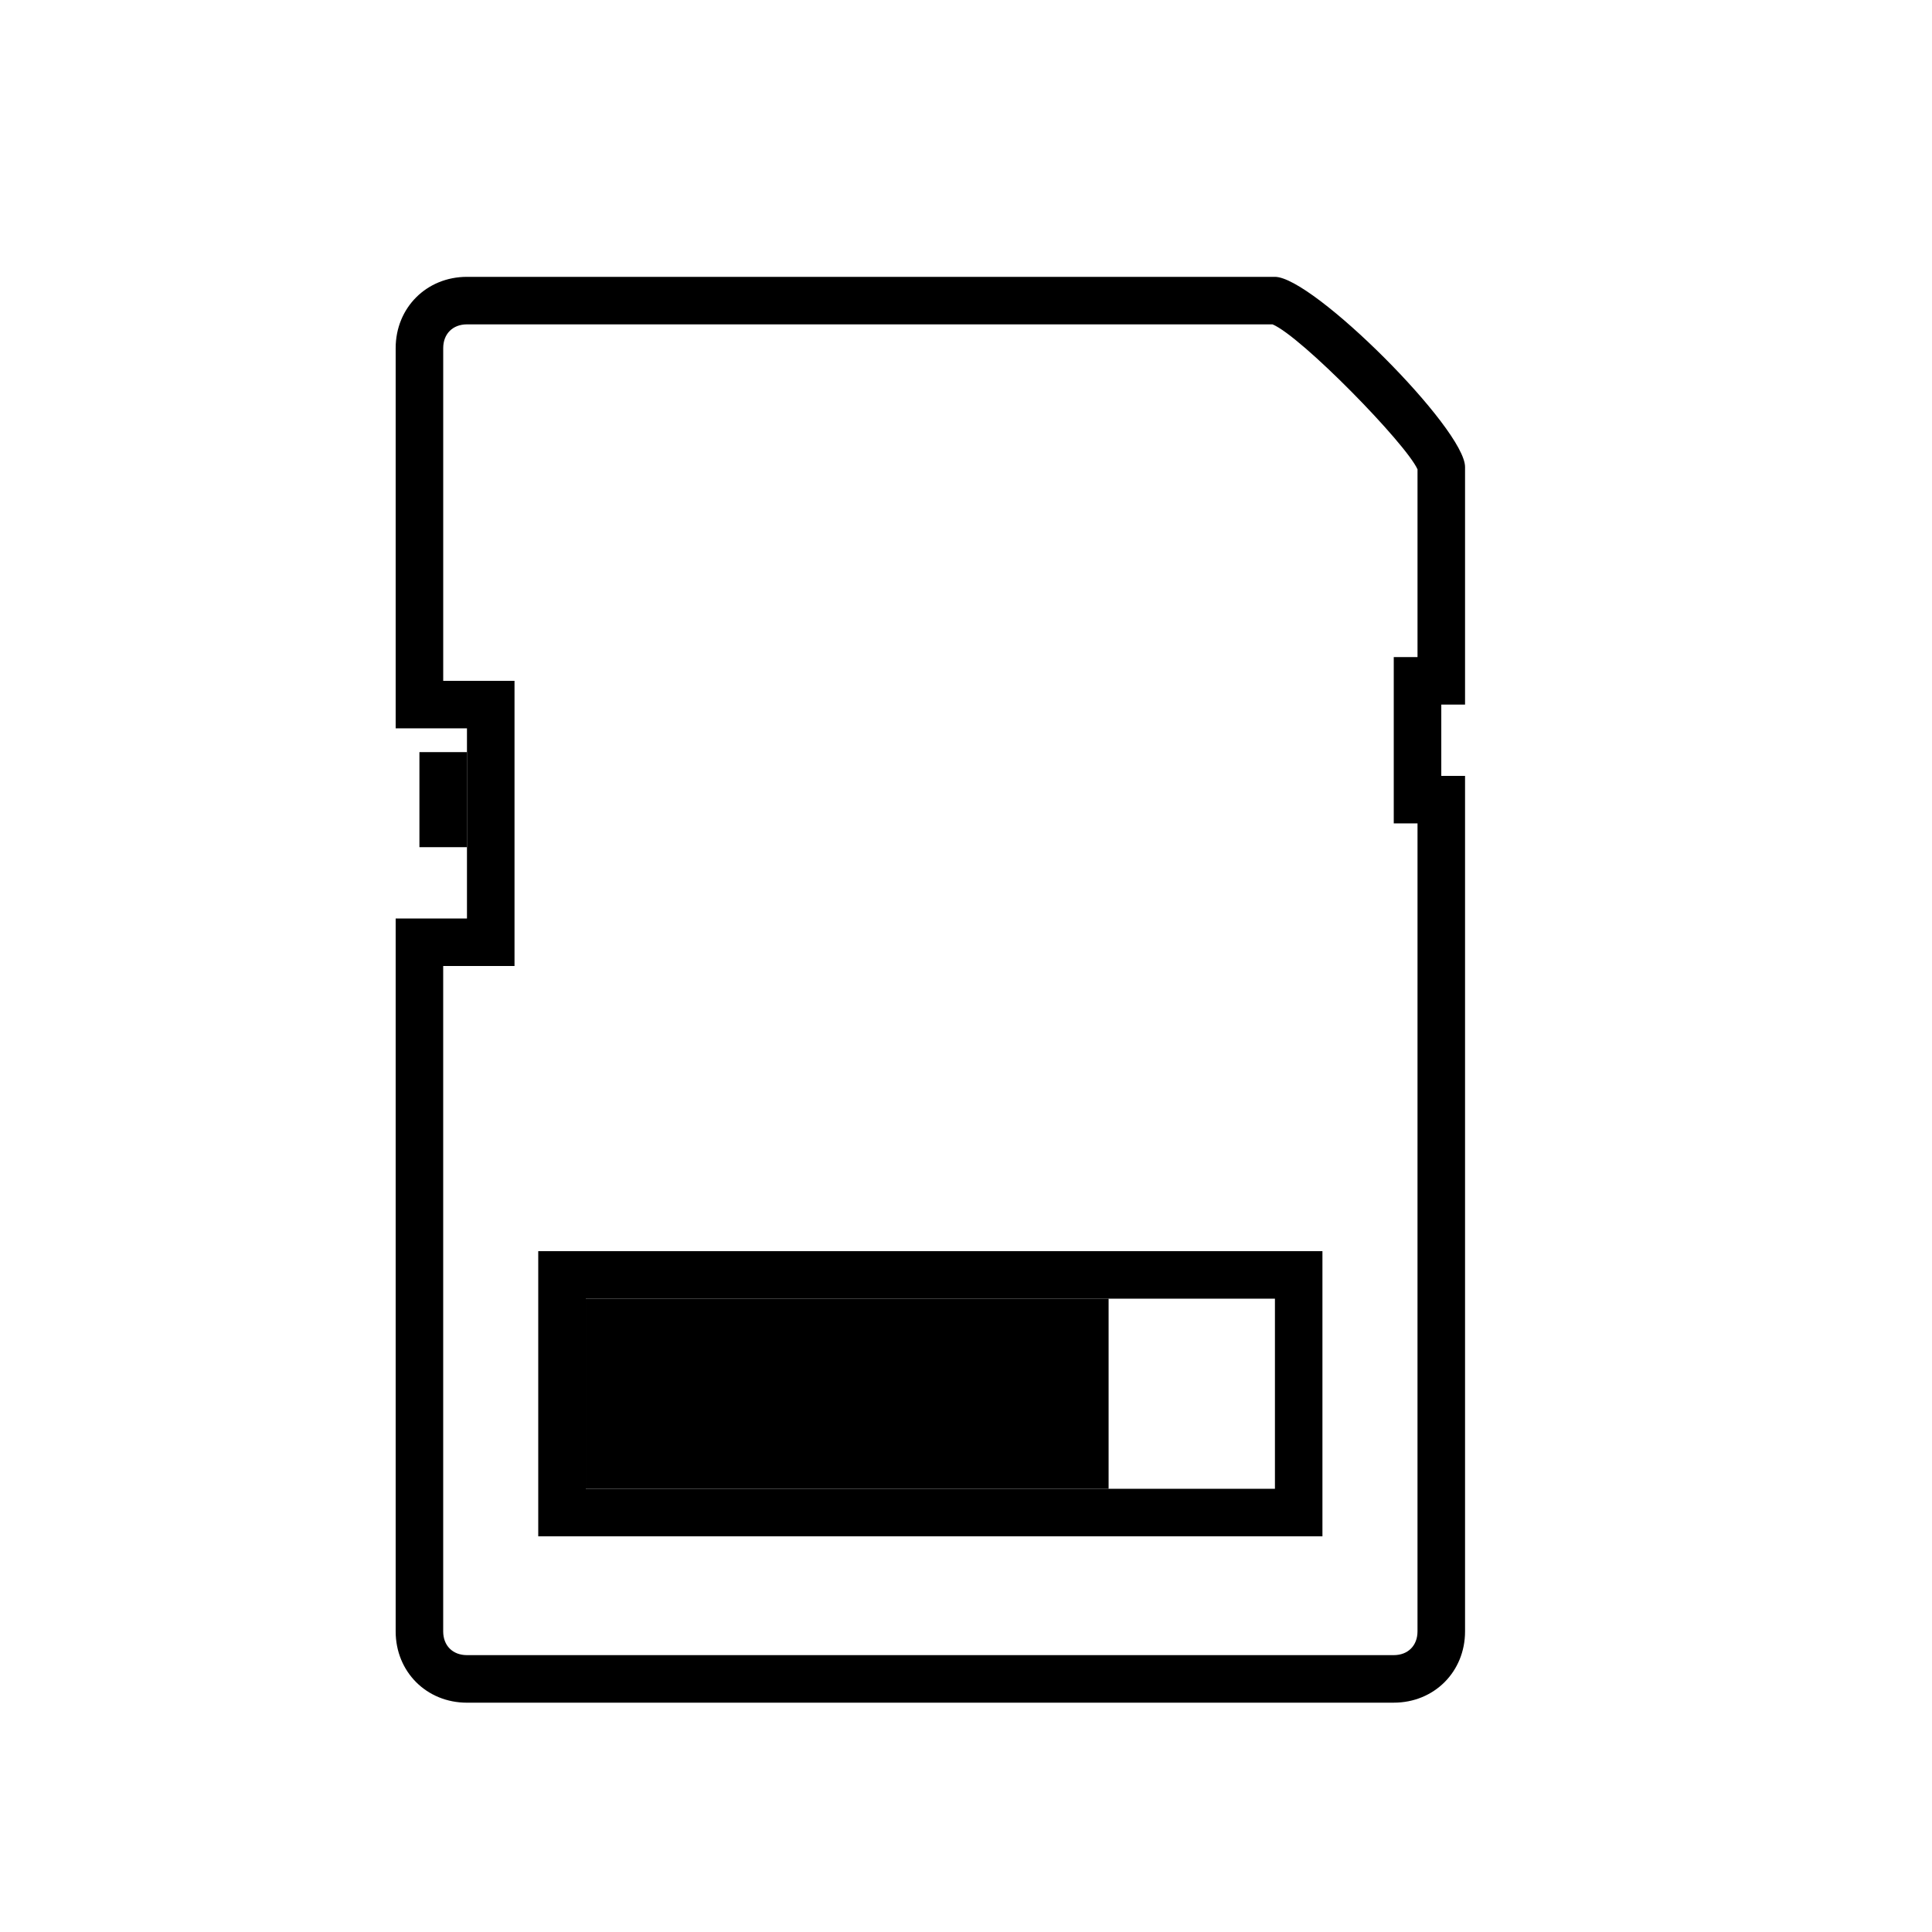
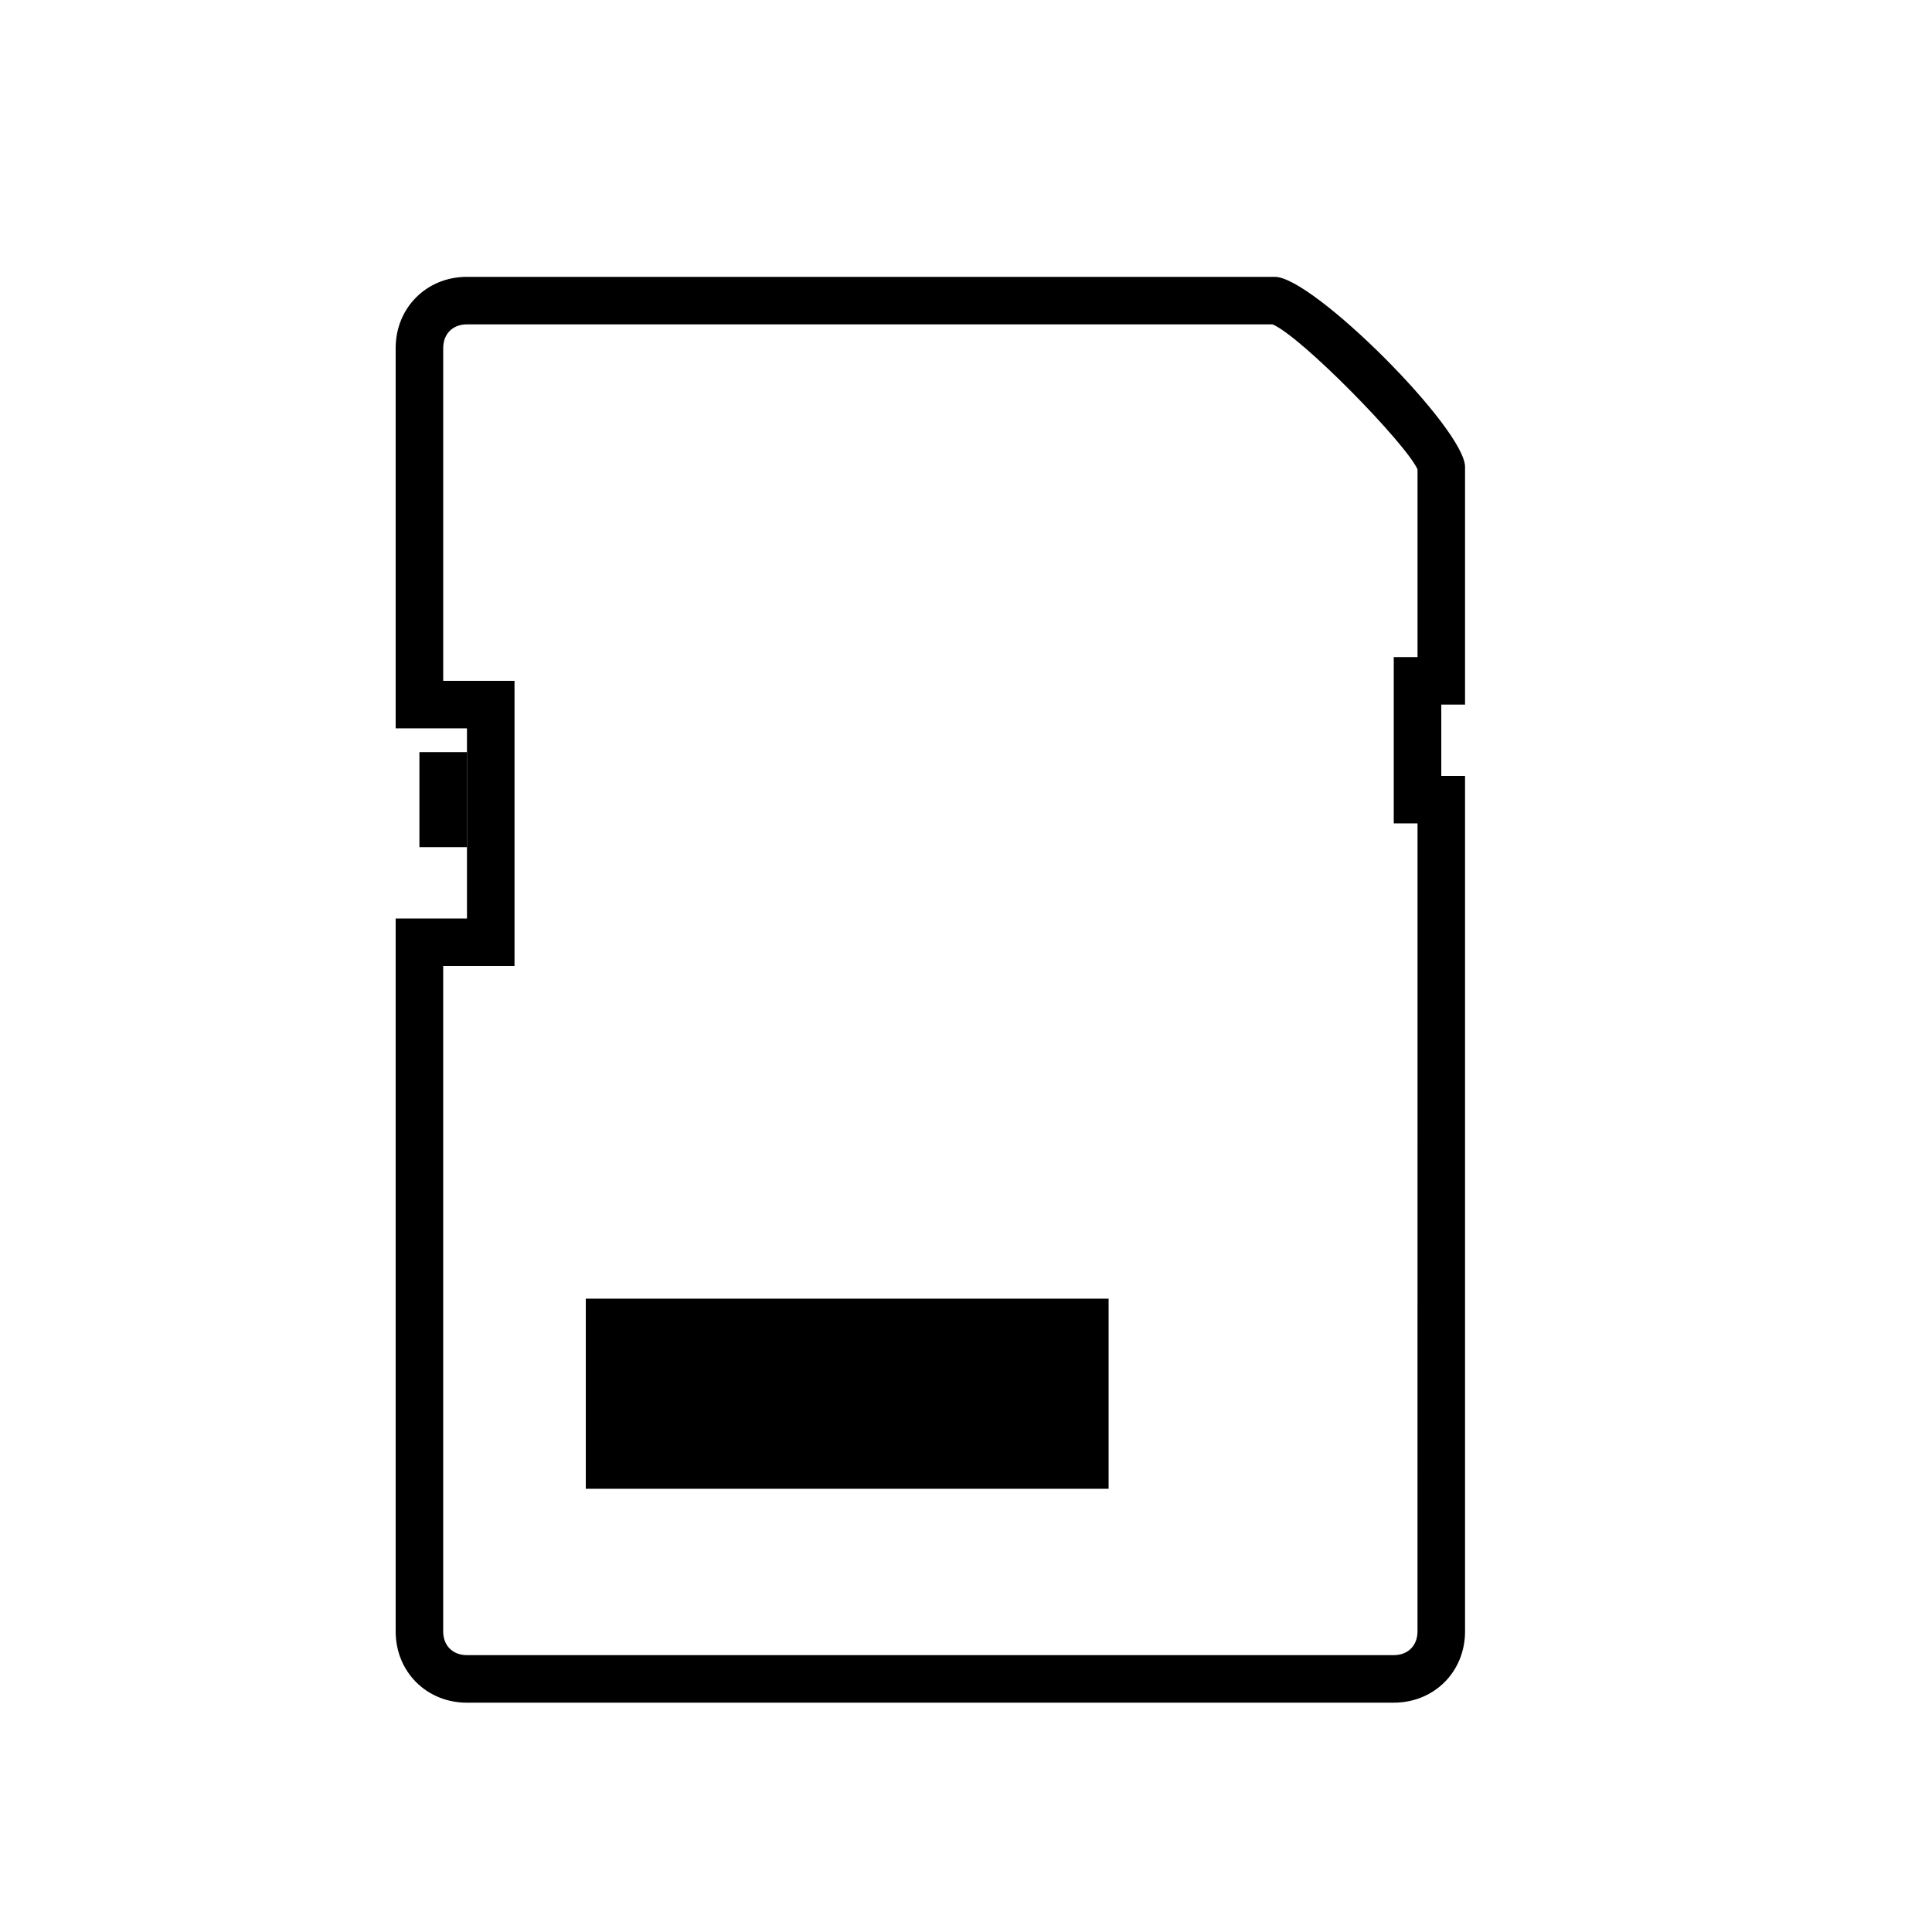
<svg xmlns="http://www.w3.org/2000/svg" fill="#000000" width="800px" height="800px" version="1.1" viewBox="144 144 512 512">
  <g>
    <path d="m513.36 595.23h-245.61c-10.707 0-18.895-8.188-18.895-18.895v-188.93h18.895v-50.383h-18.895v-100.76c0-10.707 8.188-18.895 18.895-18.895h214.12c10.078 0 50.383 40.305 50.383 50.383v62.977h-6.297v18.895h6.297v226.71c0 10.703-8.188 18.891-18.895 18.891zm-251.91-195.23v176.33c0 3.777 2.519 6.297 6.297 6.297h245.61c3.777 0 6.297-2.519 6.297-6.297l0.004-214.12h-6.297v-44.082h6.297v-49.75c-3.148-6.926-30.859-35.266-38.414-38.414l-213.49-0.004c-3.777 0-6.297 2.519-6.297 6.297v88.168h18.895v75.57z" />
    <path d="m255.15 343.32h12.594v25.191h-12.594z" />
-     <path d="m494.46 551.14h-207.82v-75.57h207.82zm-195.22-12.594h182.63v-50.383h-182.63z" />
    <path d="m299.24 488.16h138.55v50.383h-138.55z" />
  </g>
</svg>